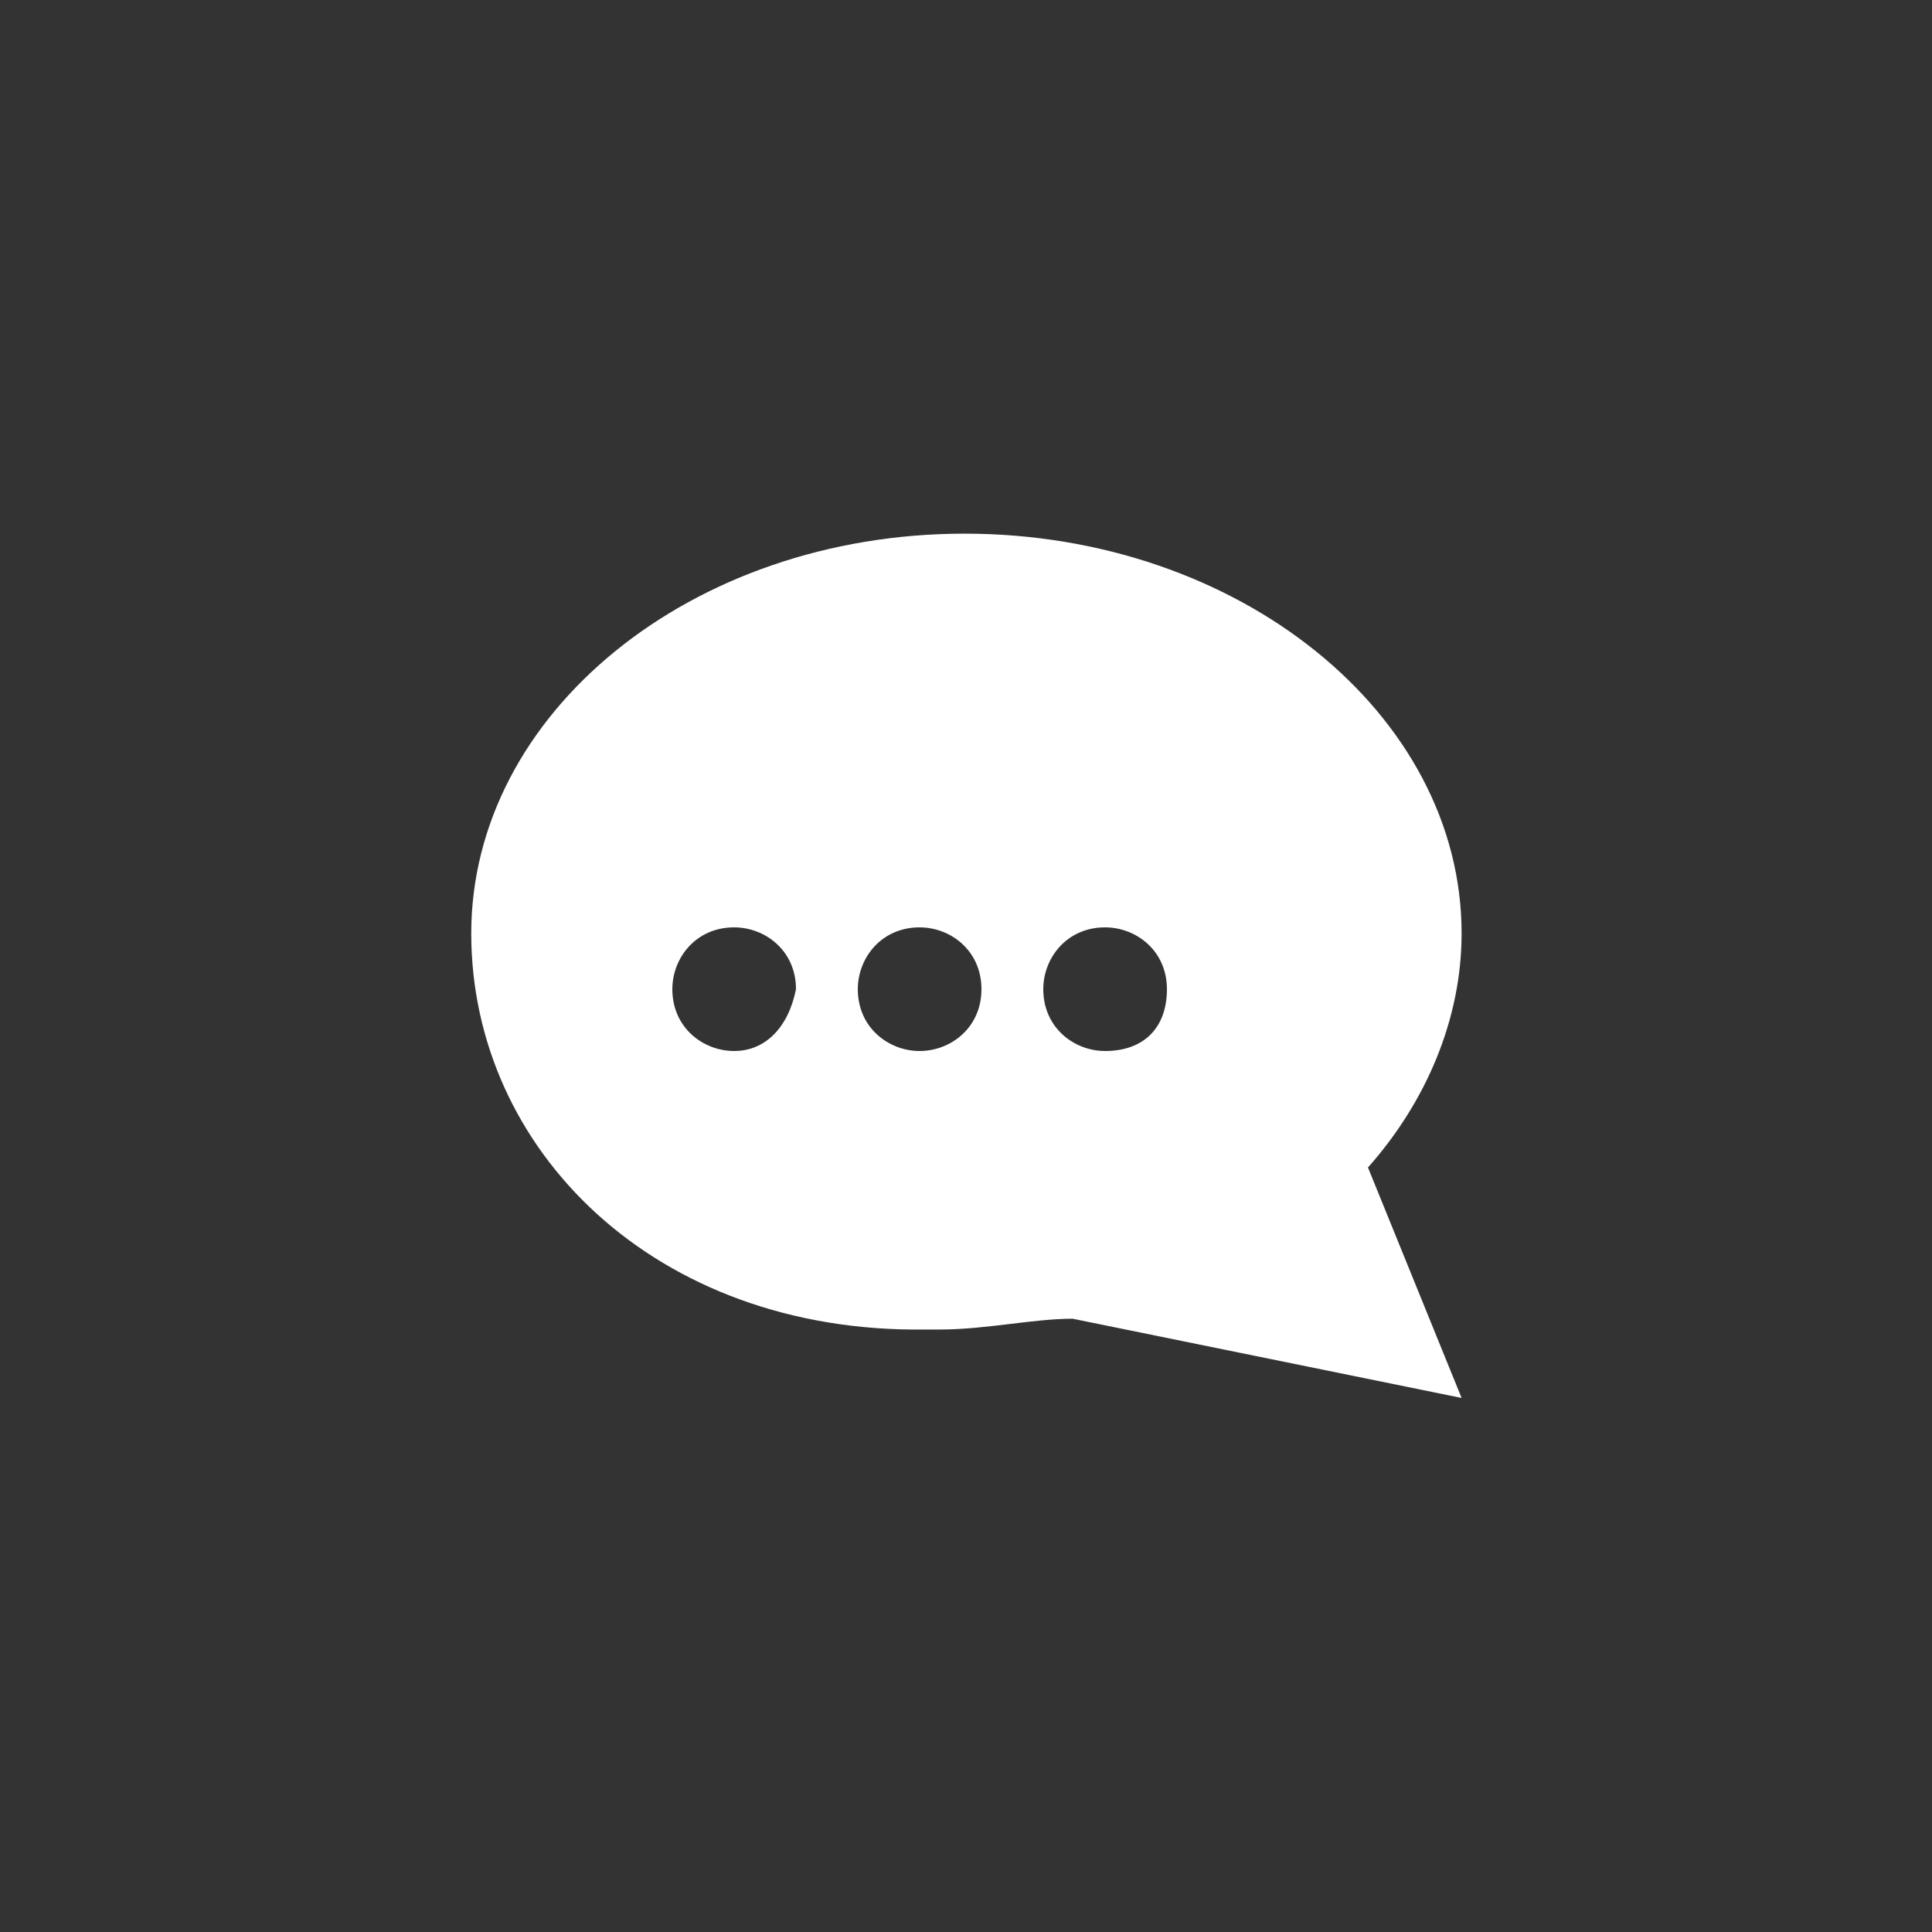
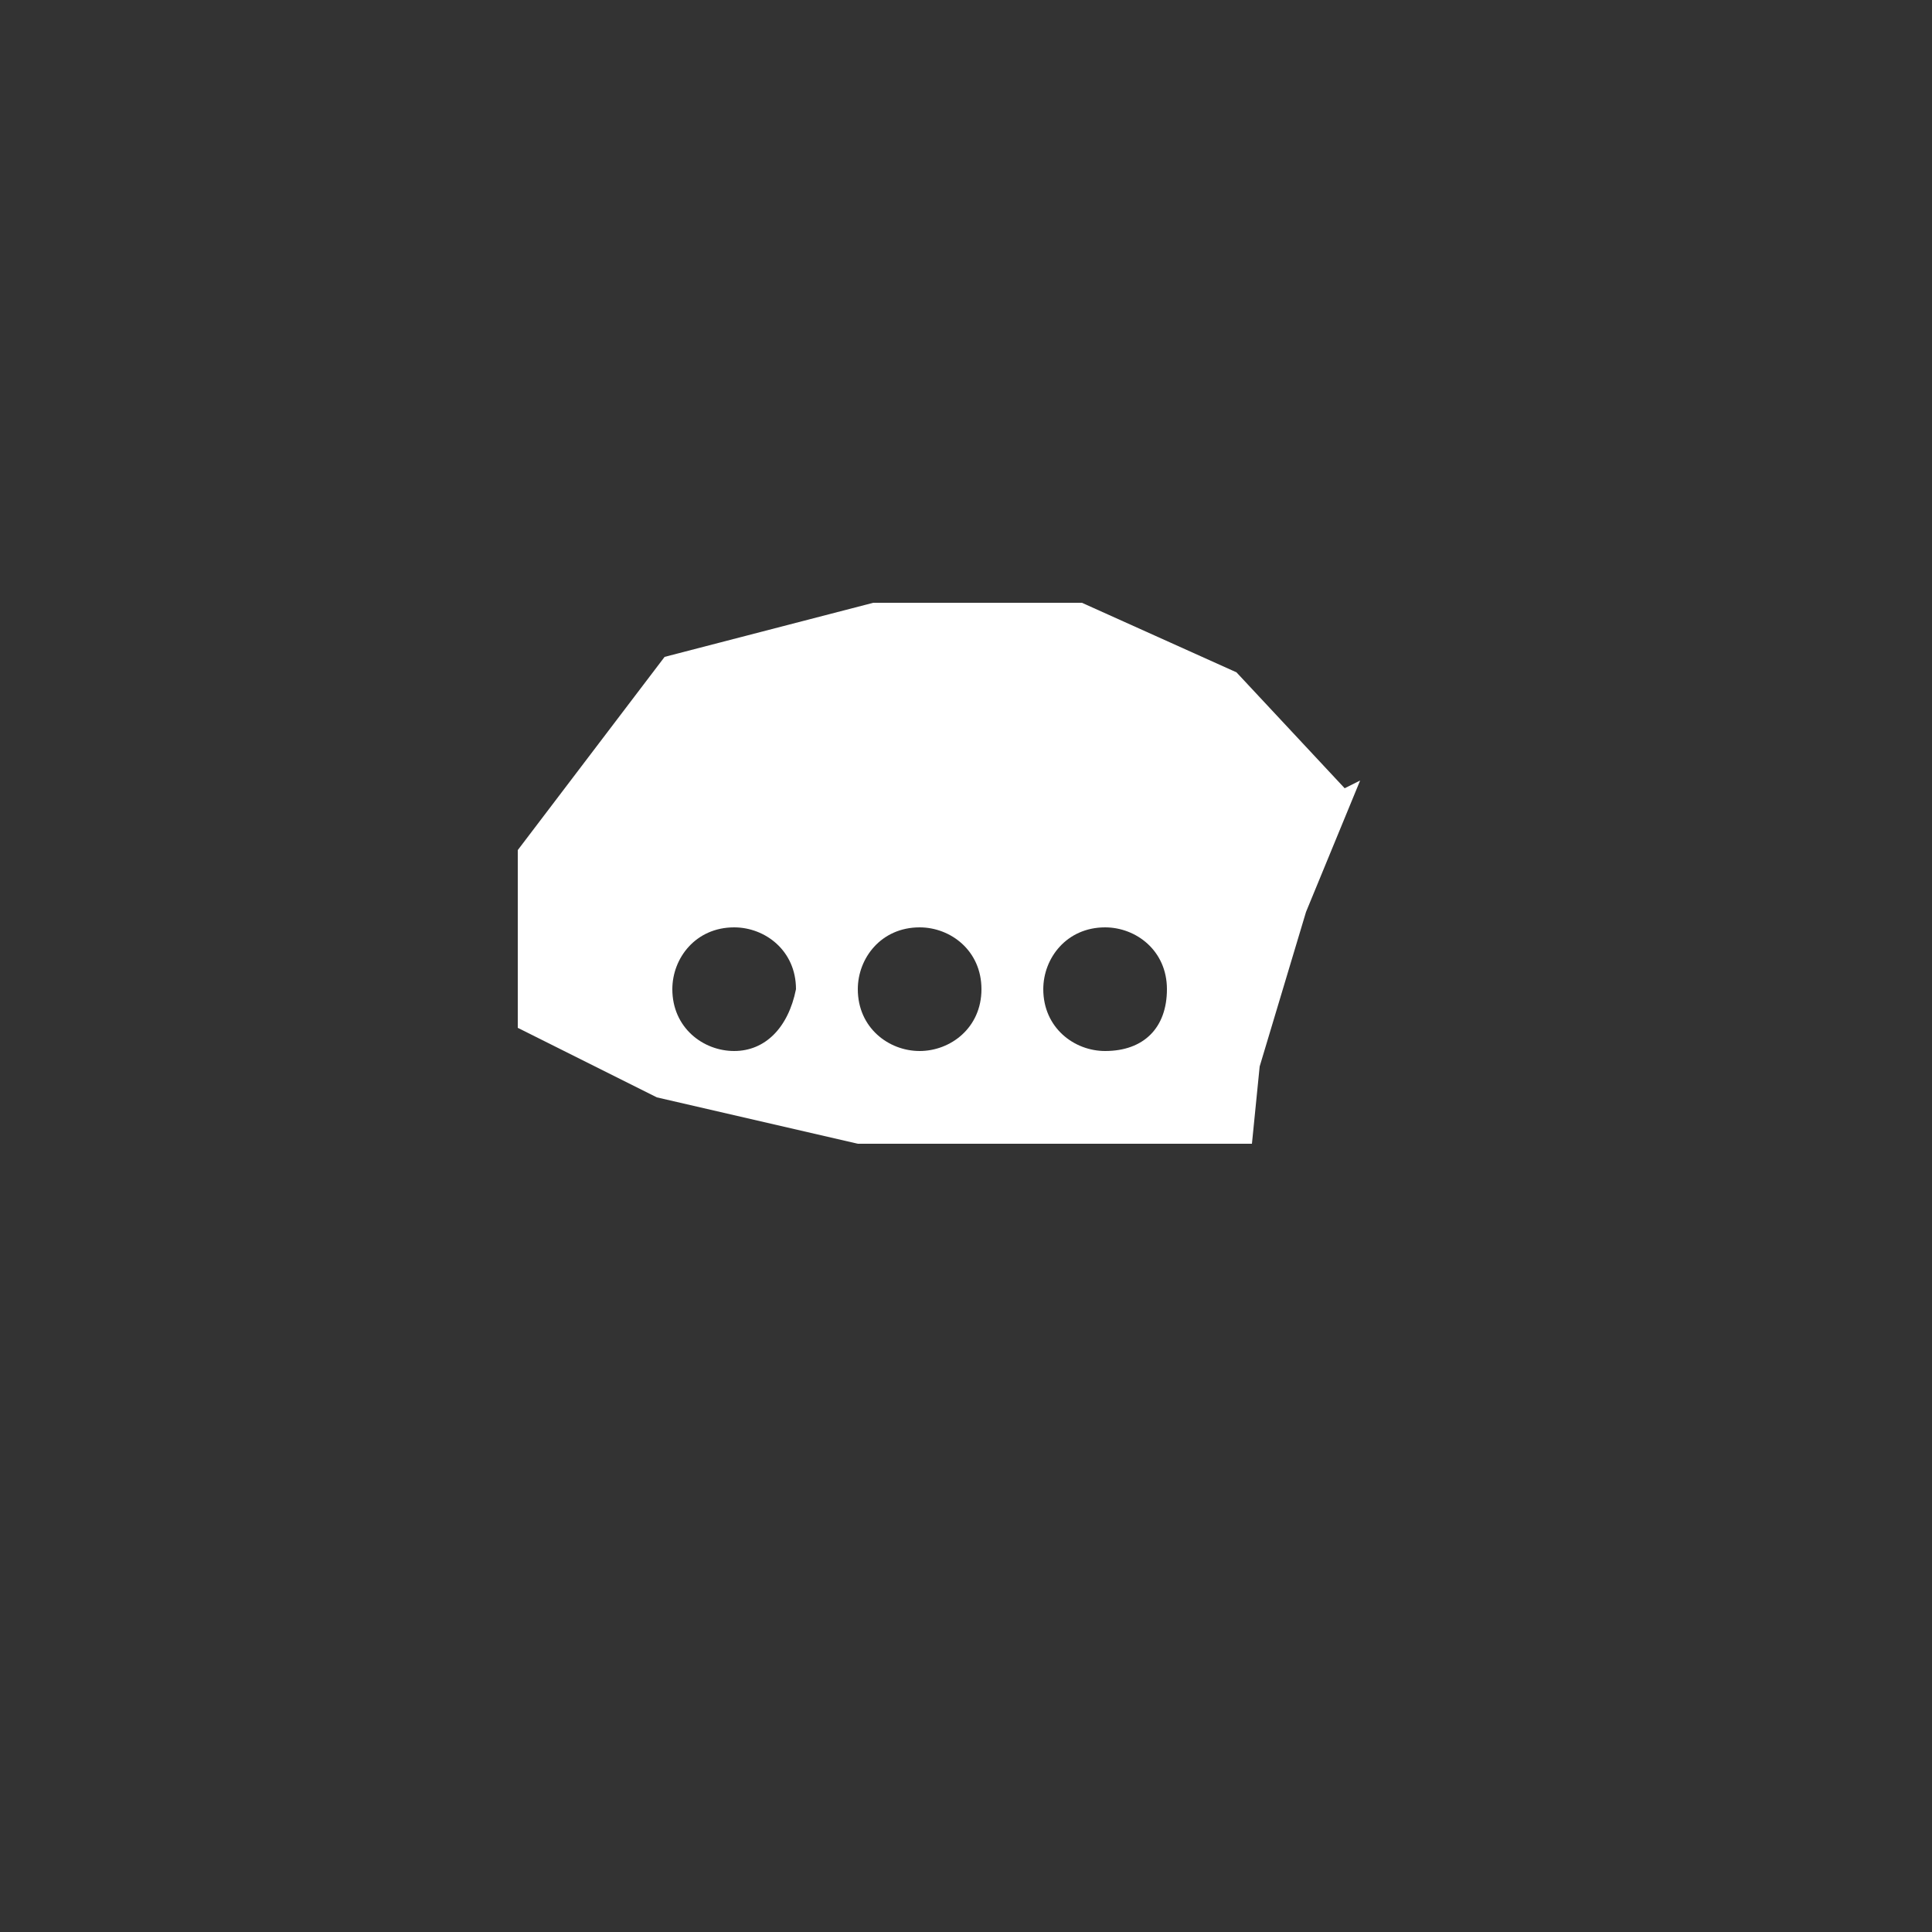
<svg xmlns="http://www.w3.org/2000/svg" xmlns:xlink="http://www.w3.org/1999/xlink" version="1.1" id="Ebene_1" x="0px" y="0px" viewBox="0 0 25 25" style="enable-background:new 0 0 25 25;" xml:space="preserve">
  <rect x="0" y="0" width="25" height="25" fill="#333333" stroke="none" />
  <style type="text/css">
	.st0{fill:#FFFFFF;}
</style>
  <symbol id="Kommentare" viewBox="4.5 -27.9 27.5 24">
    <g>
-       <path class="st0" d="M18.2-3.9C25.8-3.9,32-8.9,32-15c0-2.4-1-4.7-2.6-6.5l2.6-6.4l-10.8,2.2c-1.1,0-2.4-0.3-3.7-0.3    c-0.1,0-0.3,0-0.4,0C9.6-26.1,4.5-21,4.5-15C4.5-8.9,10.6-3.9,18.2-3.9 M18.2-6.9c-5.9,0-10.7-3.6-10.7-8.1c0-4.6,4.1-8.1,9.5-8.1    c0.1,0,0.2,0,0.4,0c0.5,0,1.1,0.1,1.7,0.2c0.7,0.1,1.3,0.2,2,0.2l0.3,0l0.3-0.1l5.4-1.1l-0.5,1.2l-0.7,1.7l1.3,1.4    C28-18.6,29-17,29-15C29-10.5,24.2-6.9,18.2-6.9L18.2-6.9z" />
-     </g>
+       </g>
  </symbol>
  <use xlink:href="#Kommentare" width="27.5" height="24" id="XMLID_1_" x="4.5" y="-27.9" transform="matrix(0.466 0 0 -0.466 4.001 5.088)" style="overflow:visible;" />
-   <path class="st0" d="M17.4,10.2L16,8.7l-2-0.9h-2.7L8.6,8.5l-1.9,2.5v2.3L7.6,15l1.8,0.9l2.6,0.6h2.3h2.8l0.1-1l0.6-2l0.7-1.7  L17.4,10.2z M9.5,13.6c-0.4,0-0.8-0.3-0.8-0.8c0-0.4,0.3-0.8,0.8-0.8c0.4,0,0.8,0.3,0.8,0.8C10.2,13.3,9.9,13.6,9.5,13.6z   M11.9,13.6c-0.4,0-0.8-0.3-0.8-0.8c0-0.4,0.3-0.8,0.8-0.8c0.4,0,0.8,0.3,0.8,0.8C12.7,13.3,12.3,13.6,11.9,13.6z M14.3,13.6  c-0.4,0-0.8-0.3-0.8-0.8c0-0.4,0.3-0.8,0.8-0.8c0.4,0,0.8,0.3,0.8,0.8C15.1,13.3,14.8,13.6,14.3,13.6z" />
+   <path class="st0" d="M17.4,10.2L16,8.7l-2-0.9h-2.7L8.6,8.5l-1.9,2.5v2.3l1.8,0.9l2.6,0.6h2.3h2.8l0.1-1l0.6-2l0.7-1.7  L17.4,10.2z M9.5,13.6c-0.4,0-0.8-0.3-0.8-0.8c0-0.4,0.3-0.8,0.8-0.8c0.4,0,0.8,0.3,0.8,0.8C10.2,13.3,9.9,13.6,9.5,13.6z   M11.9,13.6c-0.4,0-0.8-0.3-0.8-0.8c0-0.4,0.3-0.8,0.8-0.8c0.4,0,0.8,0.3,0.8,0.8C12.7,13.3,12.3,13.6,11.9,13.6z M14.3,13.6  c-0.4,0-0.8-0.3-0.8-0.8c0-0.4,0.3-0.8,0.8-0.8c0.4,0,0.8,0.3,0.8,0.8C15.1,13.3,14.8,13.6,14.3,13.6z" />
</svg>